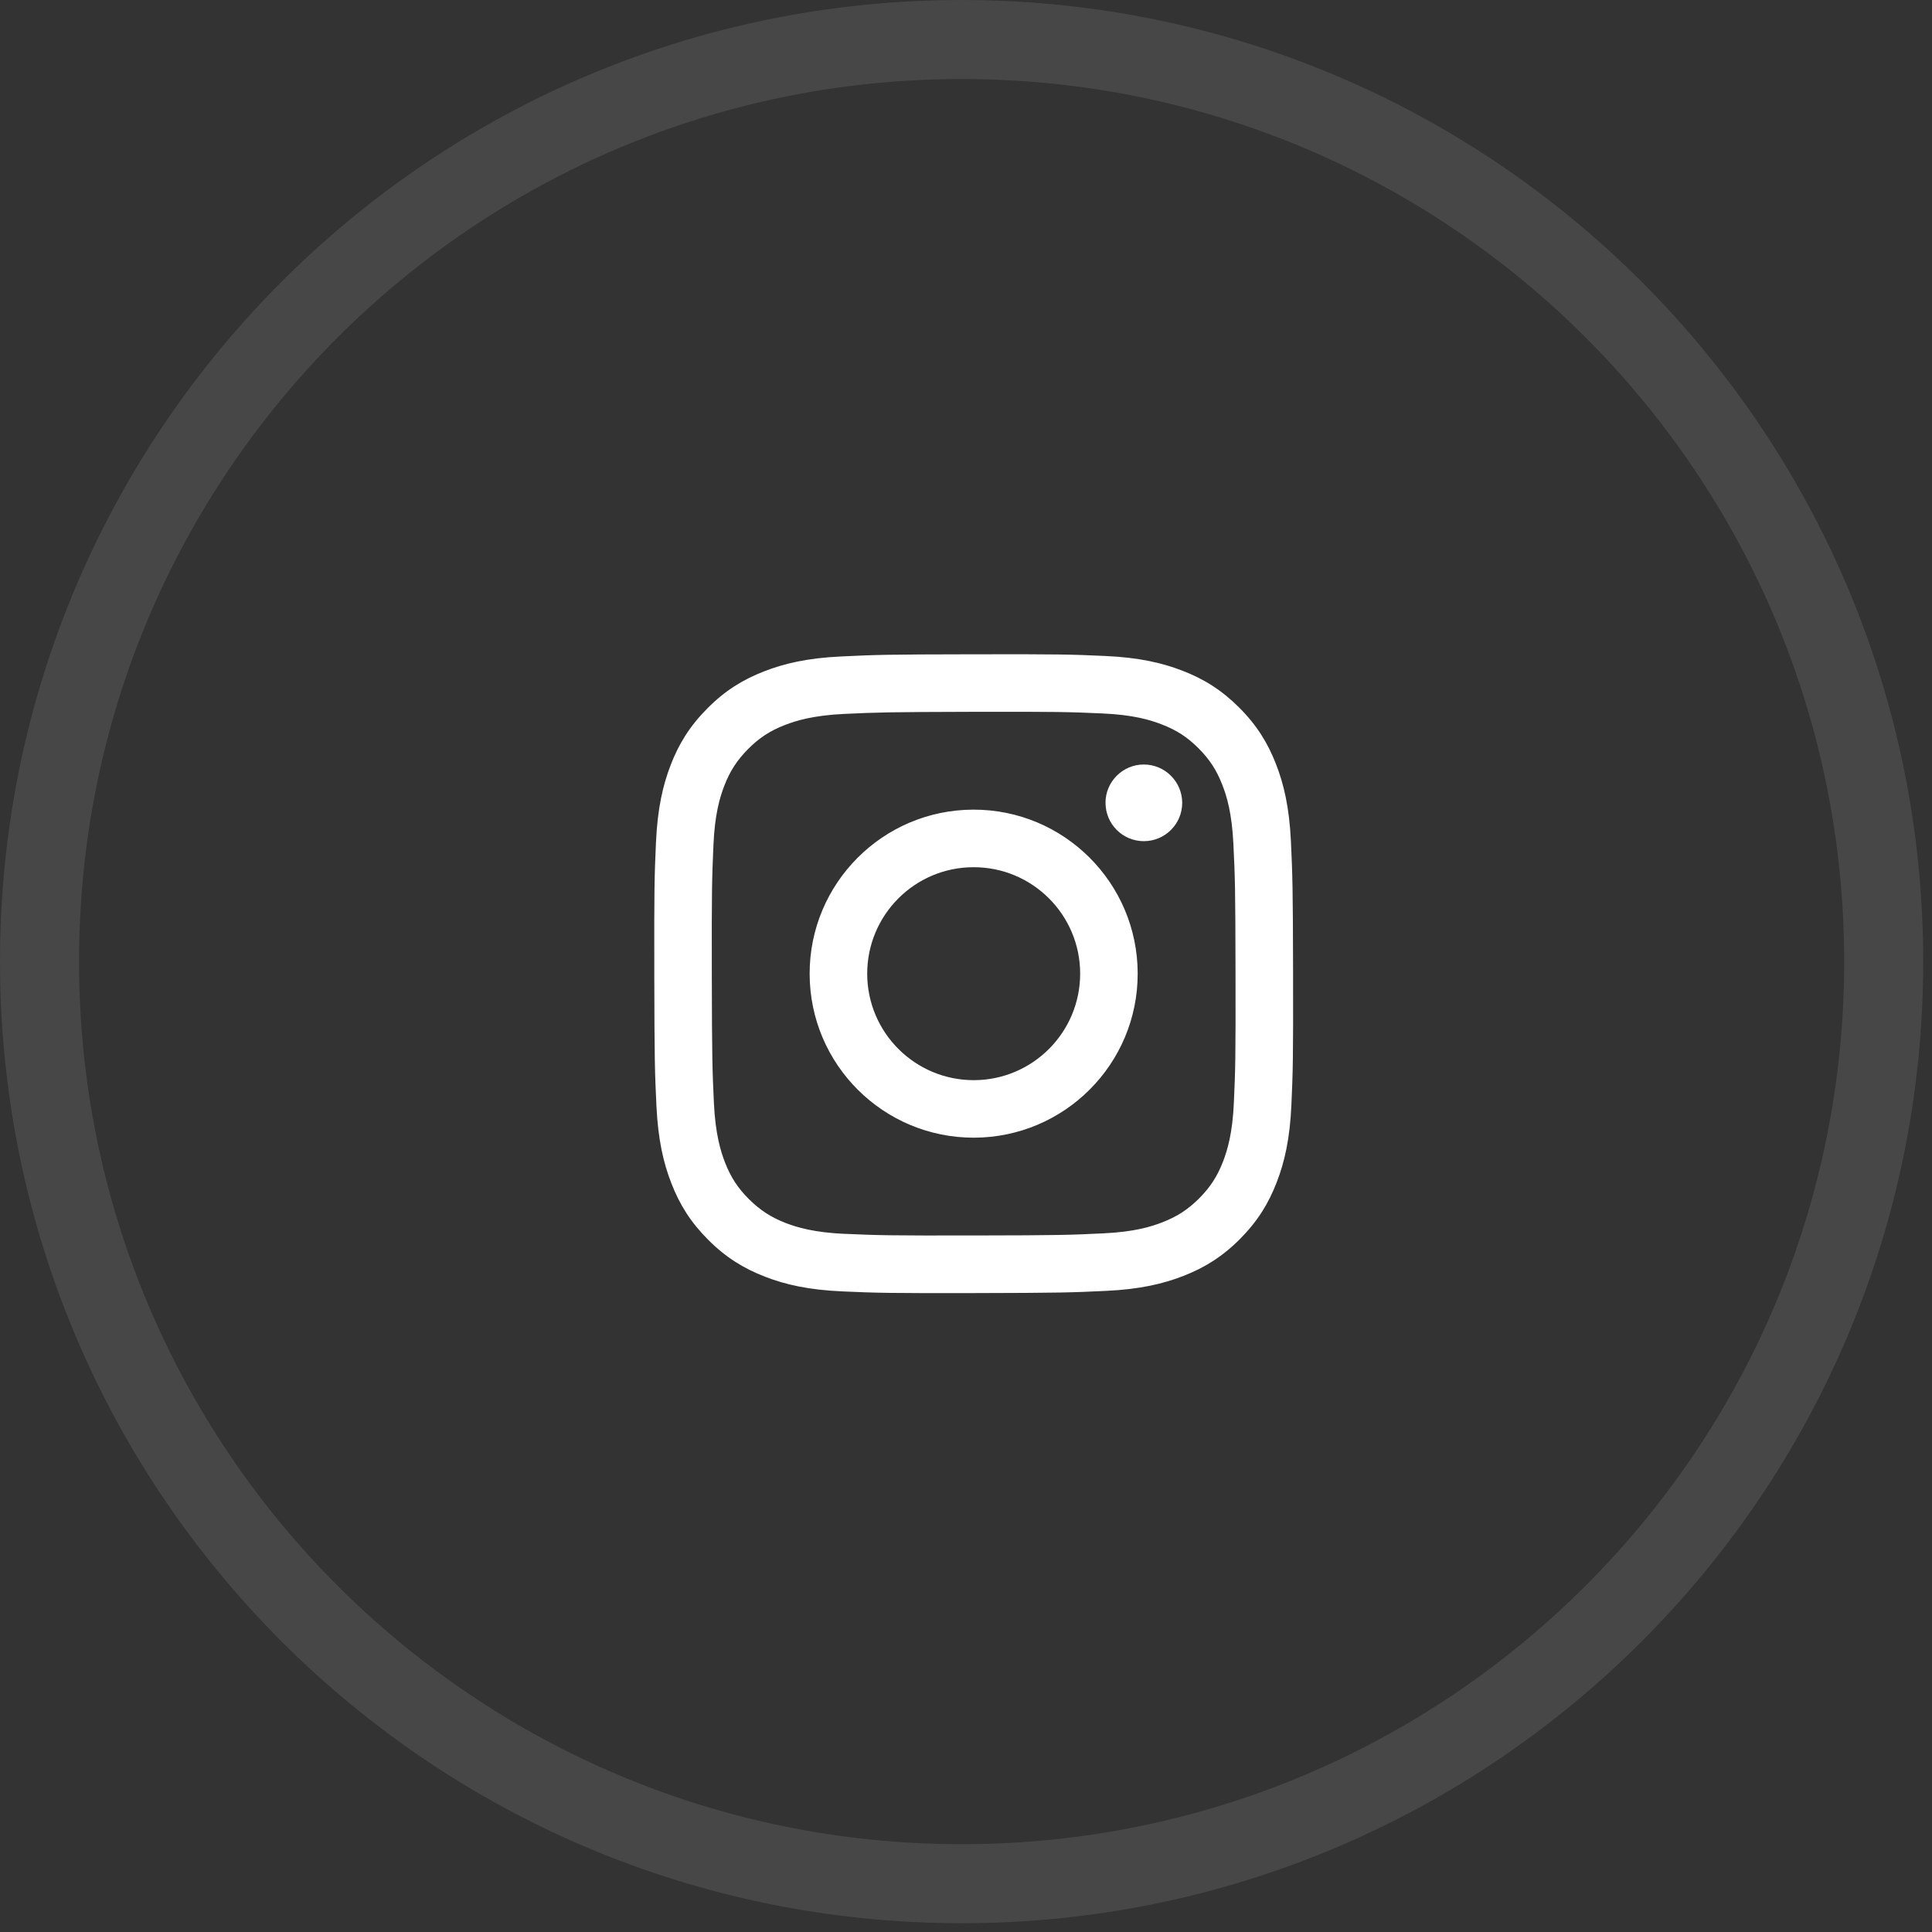
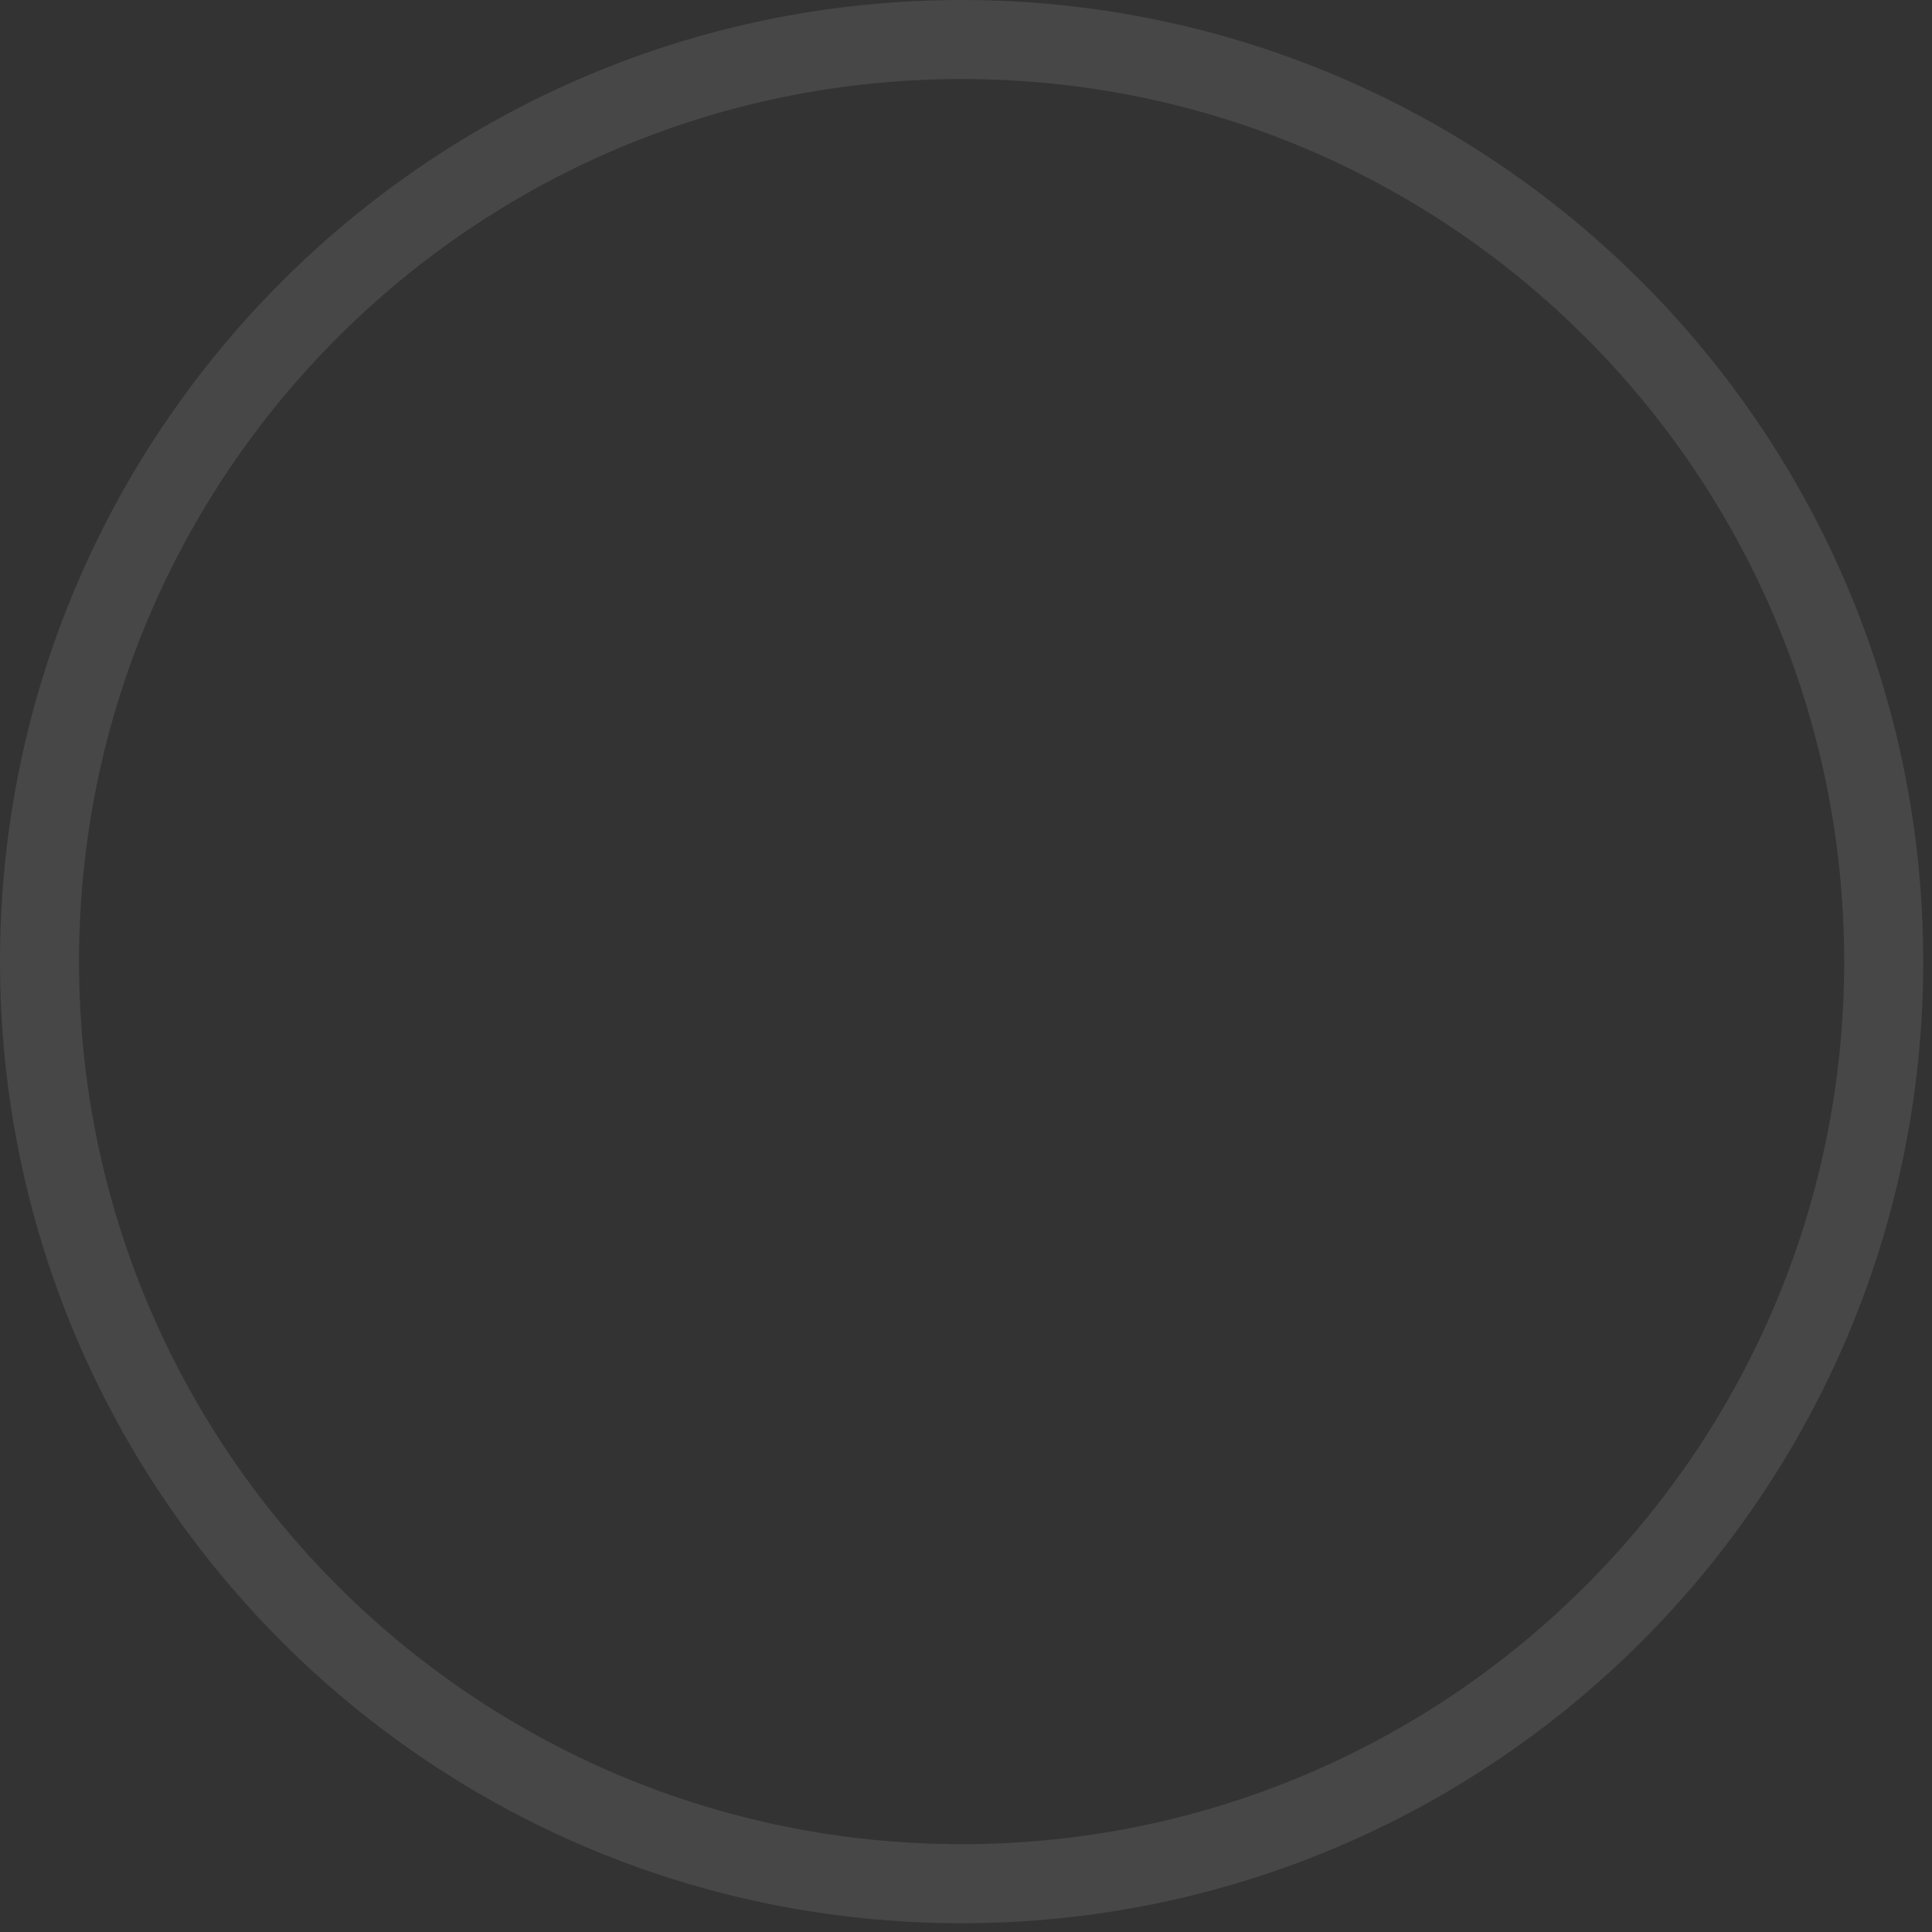
<svg xmlns="http://www.w3.org/2000/svg" width="44" height="44" viewBox="0 0 44 44" fill="none">
  <rect x="0" y="0" width="44" height="44" fill="#333333" stroke="none" />
  <path opacity="0.1" fill-rule="evenodd" clip-rule="evenodd" d="M21.9 42.9C33.498 42.9 42.9 33.498 42.9 21.9C42.9 10.302 33.498 0.9 21.9 0.9C10.302 0.9 0.9 10.302 0.9 21.9C0.9 33.498 10.302 42.9 21.9 42.9Z" stroke="white" stroke-width="1.8" />
-   <path d="M19.162 14.95C18.388 14.986 17.86 15.111 17.398 15.291C16.919 15.478 16.513 15.727 16.11 16.133C15.707 16.538 15.458 16.944 15.274 17.423C15.095 17.886 14.974 18.415 14.939 19.19C14.905 19.965 14.897 20.213 14.901 22.189C14.905 24.164 14.913 24.412 14.95 25.188C14.987 25.963 15.111 26.491 15.292 26.953C15.478 27.432 15.728 27.836 16.133 28.24C16.538 28.644 16.944 28.891 17.423 29.076C17.886 29.256 18.415 29.377 19.19 29.411C19.966 29.445 20.213 29.453 22.188 29.449C24.164 29.445 24.412 29.436 25.188 29.399C25.962 29.363 26.49 29.238 26.953 29.058C27.431 28.871 27.837 28.622 28.24 28.217C28.643 27.811 28.891 27.406 29.076 26.926C29.255 26.464 29.377 25.934 29.411 25.161C29.445 24.385 29.453 24.137 29.449 22.161C29.445 20.186 29.436 19.939 29.4 19.162C29.363 18.387 29.239 17.86 29.058 17.397C28.871 16.918 28.622 16.514 28.217 16.11C27.812 15.707 27.406 15.458 26.927 15.274C26.464 15.095 25.935 14.973 25.161 14.939C24.385 14.904 24.136 14.897 22.161 14.901C20.186 14.904 19.938 14.913 19.162 14.95ZM19.247 28.101C18.538 28.07 18.153 27.952 17.895 27.854C17.556 27.721 17.314 27.564 17.058 27.311C16.803 27.057 16.645 26.814 16.512 26.476C16.413 26.219 16.293 25.835 16.259 25.125C16.223 24.358 16.215 24.128 16.211 22.186C16.207 20.244 16.215 20.014 16.248 19.247C16.278 18.538 16.397 18.152 16.495 17.896C16.627 17.556 16.785 17.314 17.038 17.058C17.292 16.803 17.534 16.645 17.874 16.512C18.13 16.413 18.515 16.293 19.224 16.259C19.991 16.223 20.221 16.216 22.163 16.211C24.105 16.207 24.336 16.214 25.103 16.248C25.812 16.279 26.197 16.397 26.453 16.496C26.794 16.627 27.037 16.784 27.292 17.038C27.546 17.293 27.705 17.534 27.837 17.874C27.938 18.13 28.056 18.515 28.09 19.224C28.127 19.99 28.135 20.221 28.138 22.163C28.142 24.105 28.135 24.336 28.101 25.102C28.071 25.811 27.952 26.197 27.854 26.453C27.722 26.793 27.565 27.035 27.311 27.291C27.056 27.545 26.815 27.703 26.475 27.836C26.219 27.936 25.834 28.056 25.125 28.089C24.358 28.126 24.129 28.134 22.186 28.137C20.244 28.14 20.014 28.134 19.247 28.1M25.178 18.286C25.178 18.768 25.57 19.158 26.052 19.157C26.534 19.156 26.924 18.765 26.924 18.283C26.922 17.8 26.53 17.411 26.048 17.411C25.567 17.412 25.176 17.804 25.177 18.285M18.439 22.182C18.444 24.245 20.119 25.913 22.181 25.91C24.245 25.905 25.914 24.23 25.91 22.168C25.906 20.105 24.23 18.435 22.167 18.439C20.105 18.443 18.435 20.119 18.439 22.182ZM19.75 22.179C19.748 20.84 20.831 19.752 22.17 19.75C23.509 19.747 24.597 20.83 24.6 22.17C24.602 23.509 23.519 24.597 22.18 24.6C20.841 24.602 19.753 23.518 19.75 22.179" fill="white" />
</svg>